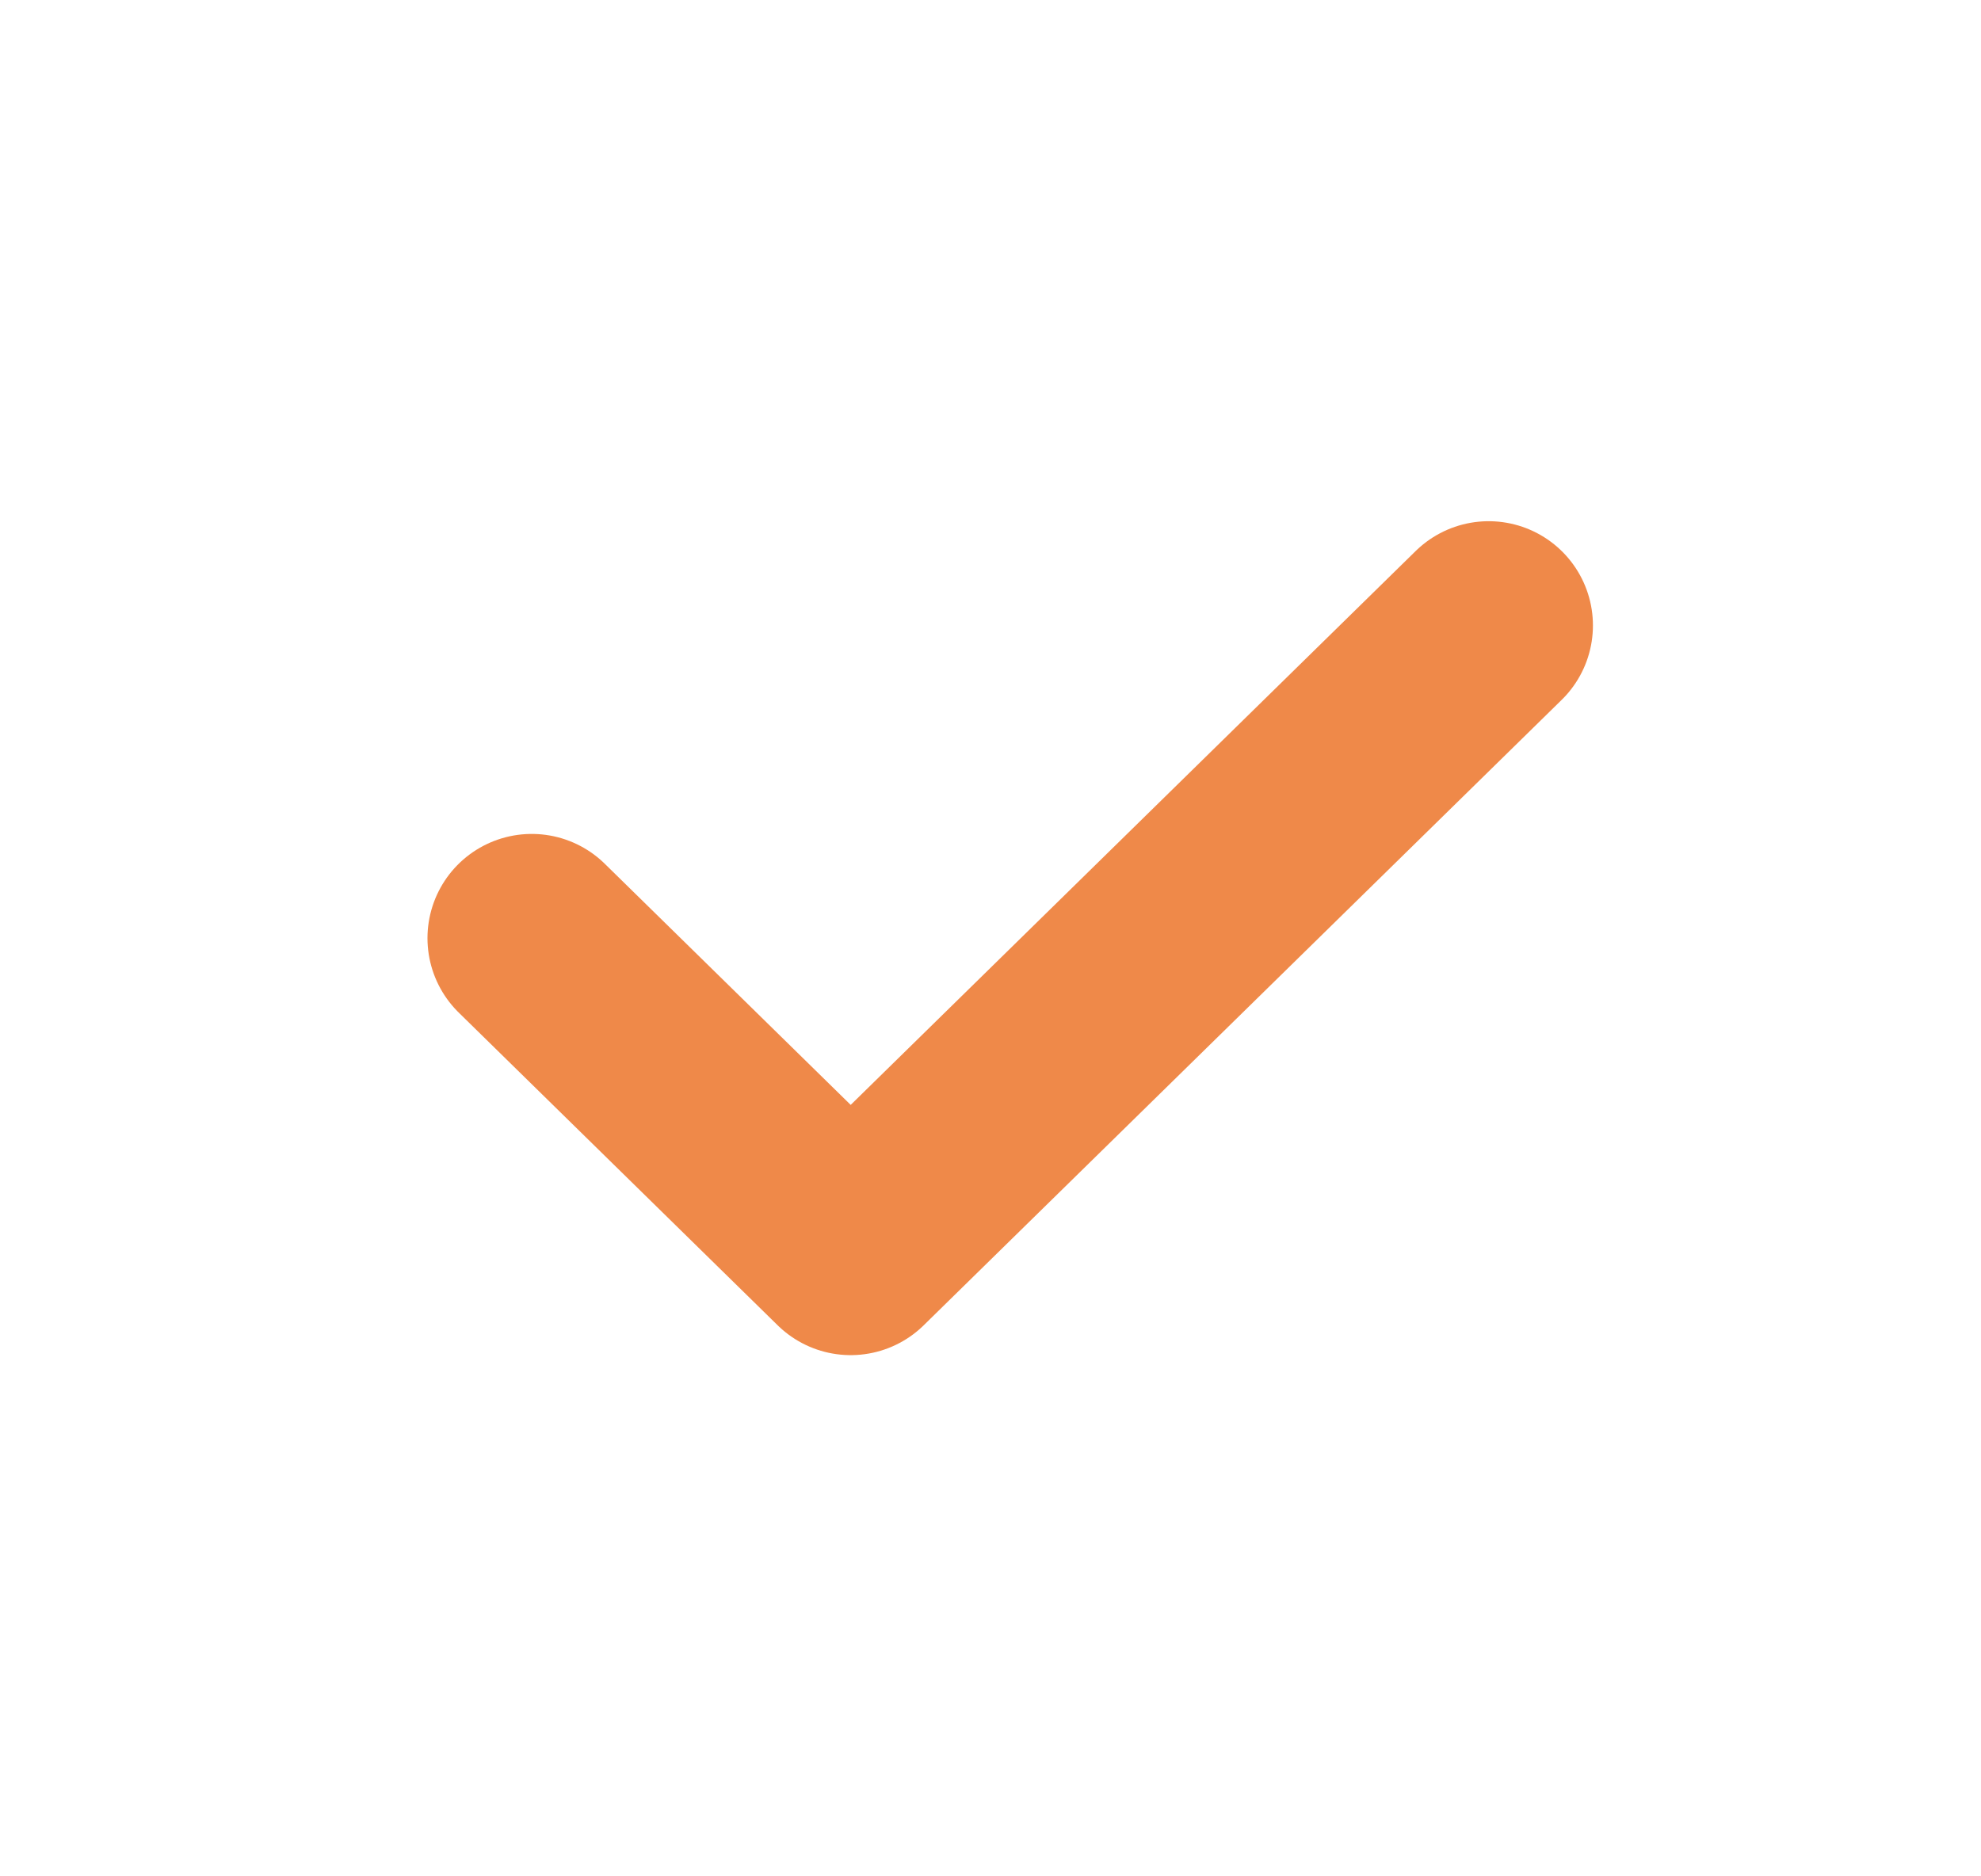
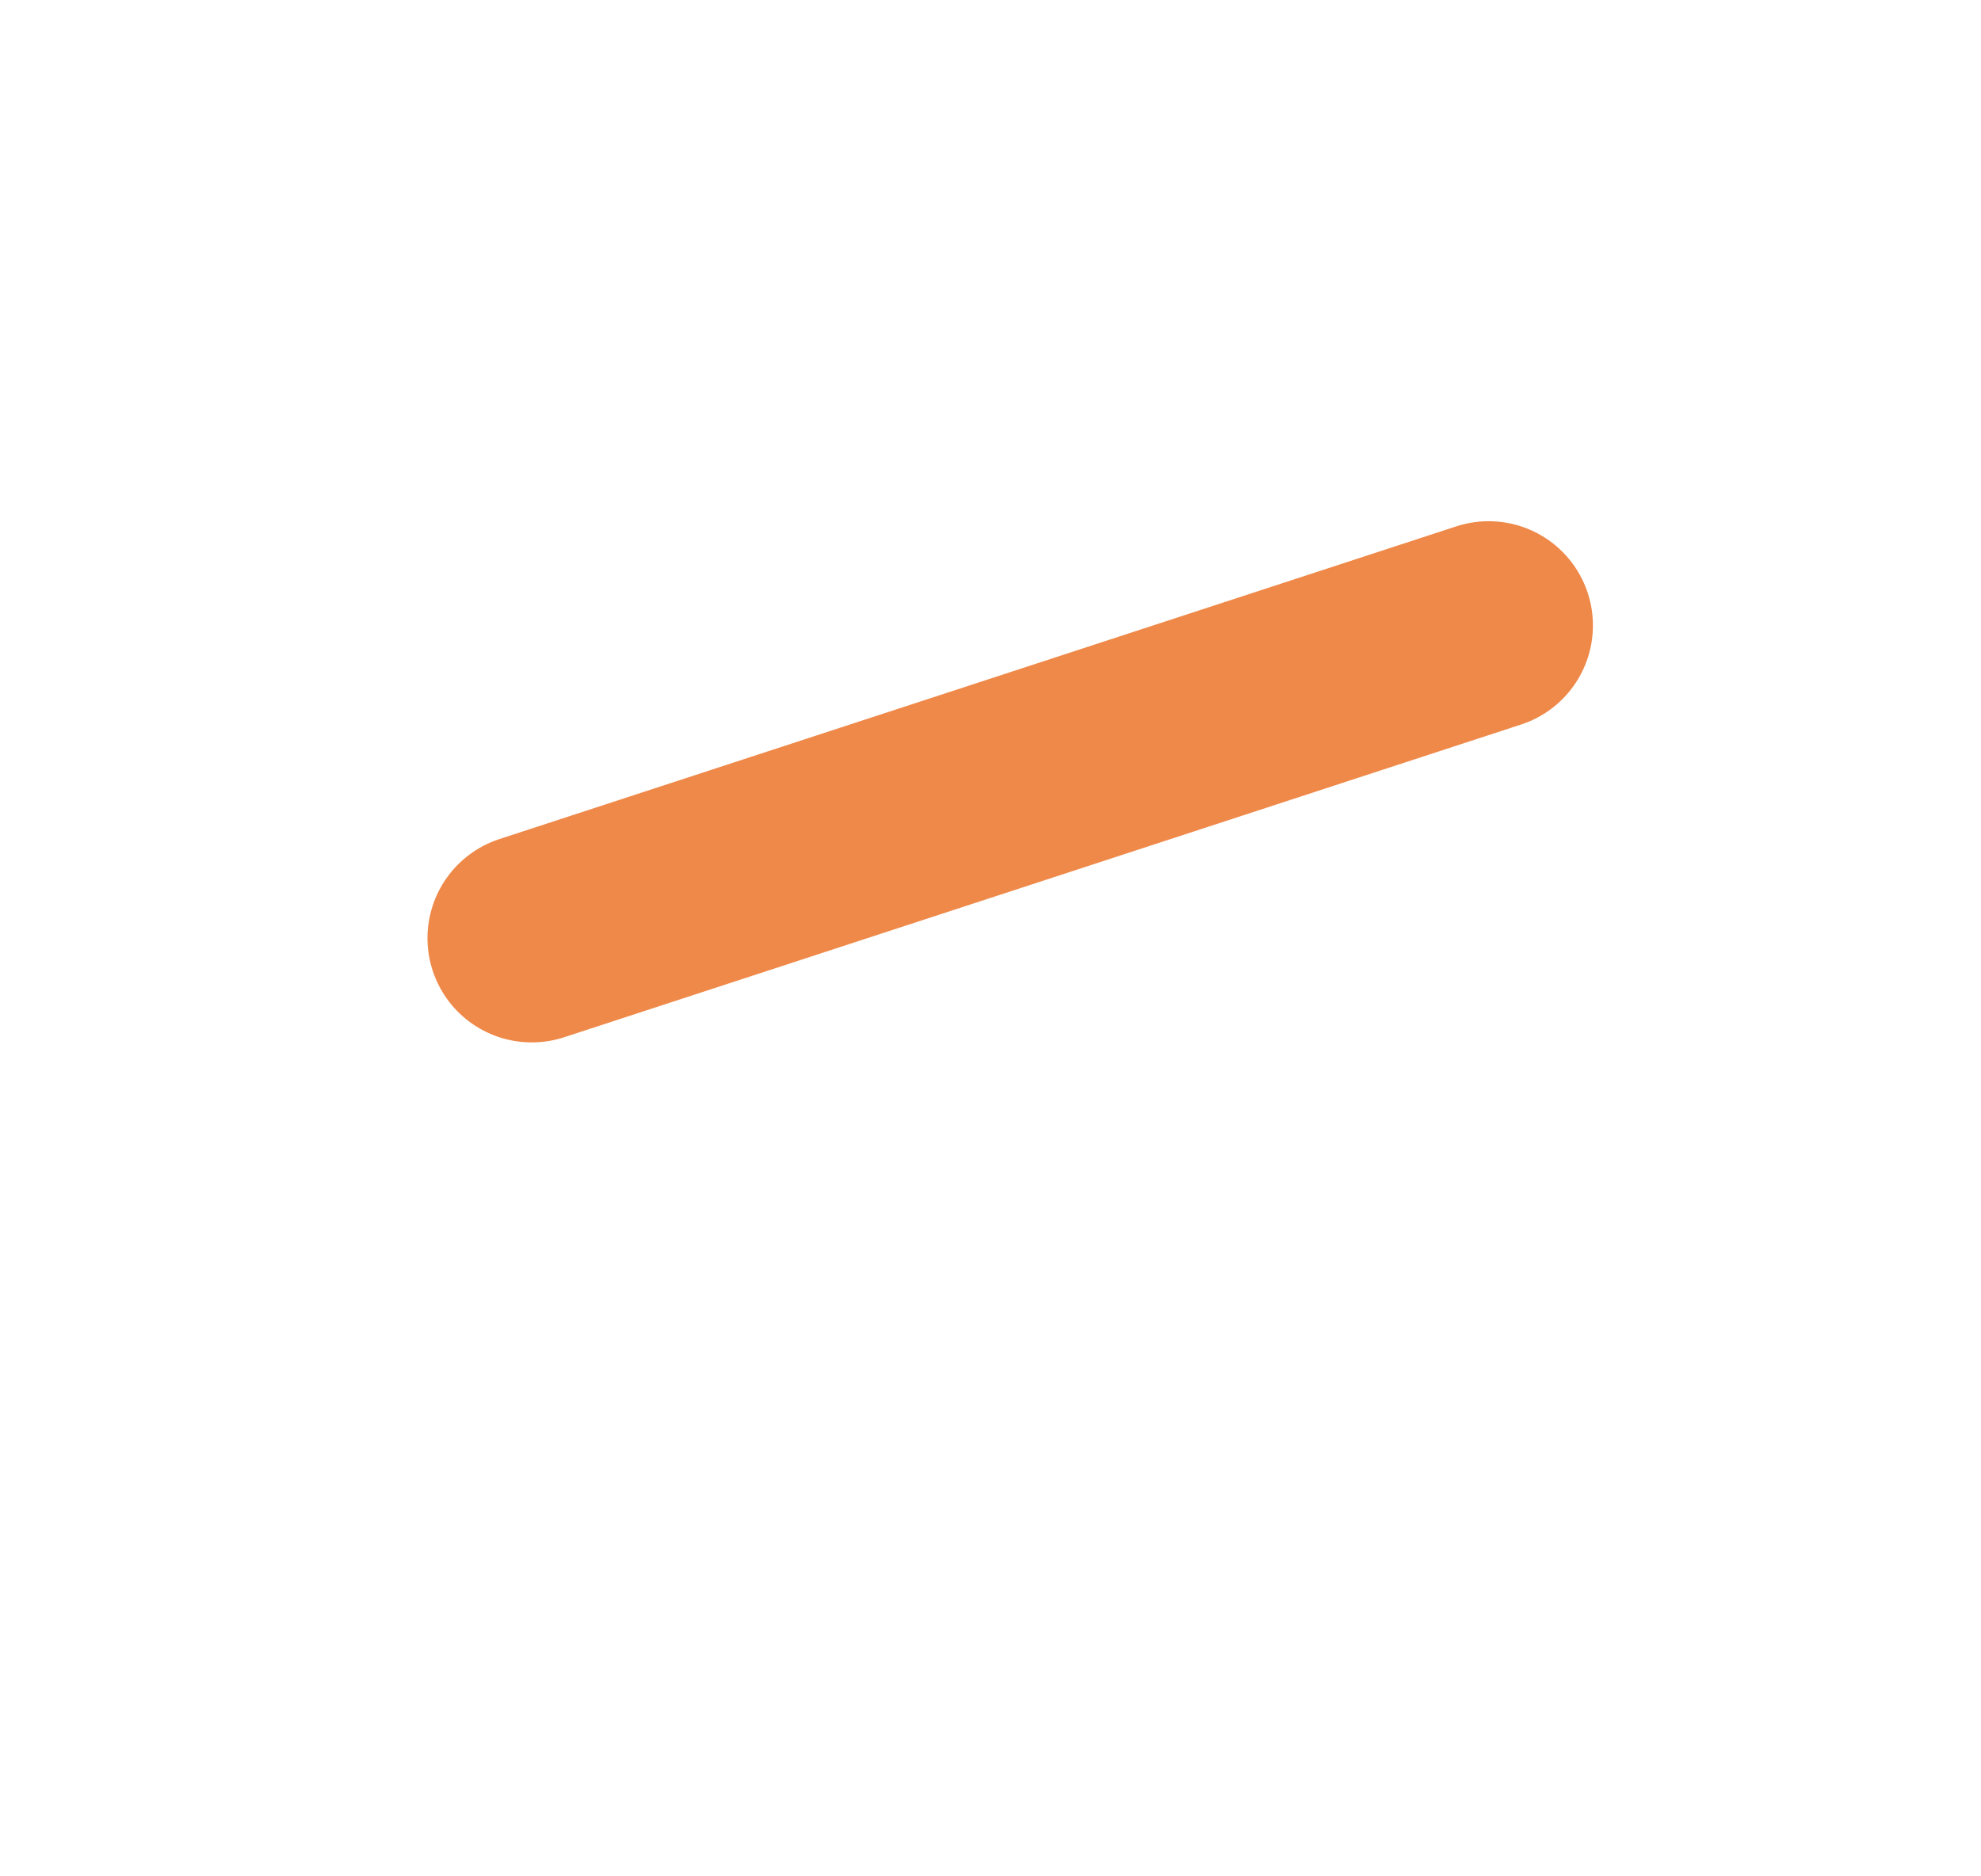
<svg xmlns="http://www.w3.org/2000/svg" width="19" height="18" viewBox="0 0 19 18" fill="none">
-   <path d="M5.1 9L8.159 12L14.278 6" stroke="#EF8949" stroke-width="2" stroke-linecap="round" stroke-linejoin="round" />
+   <path d="M5.1 9L14.278 6" stroke="#EF8949" stroke-width="2" stroke-linecap="round" stroke-linejoin="round" />
</svg>